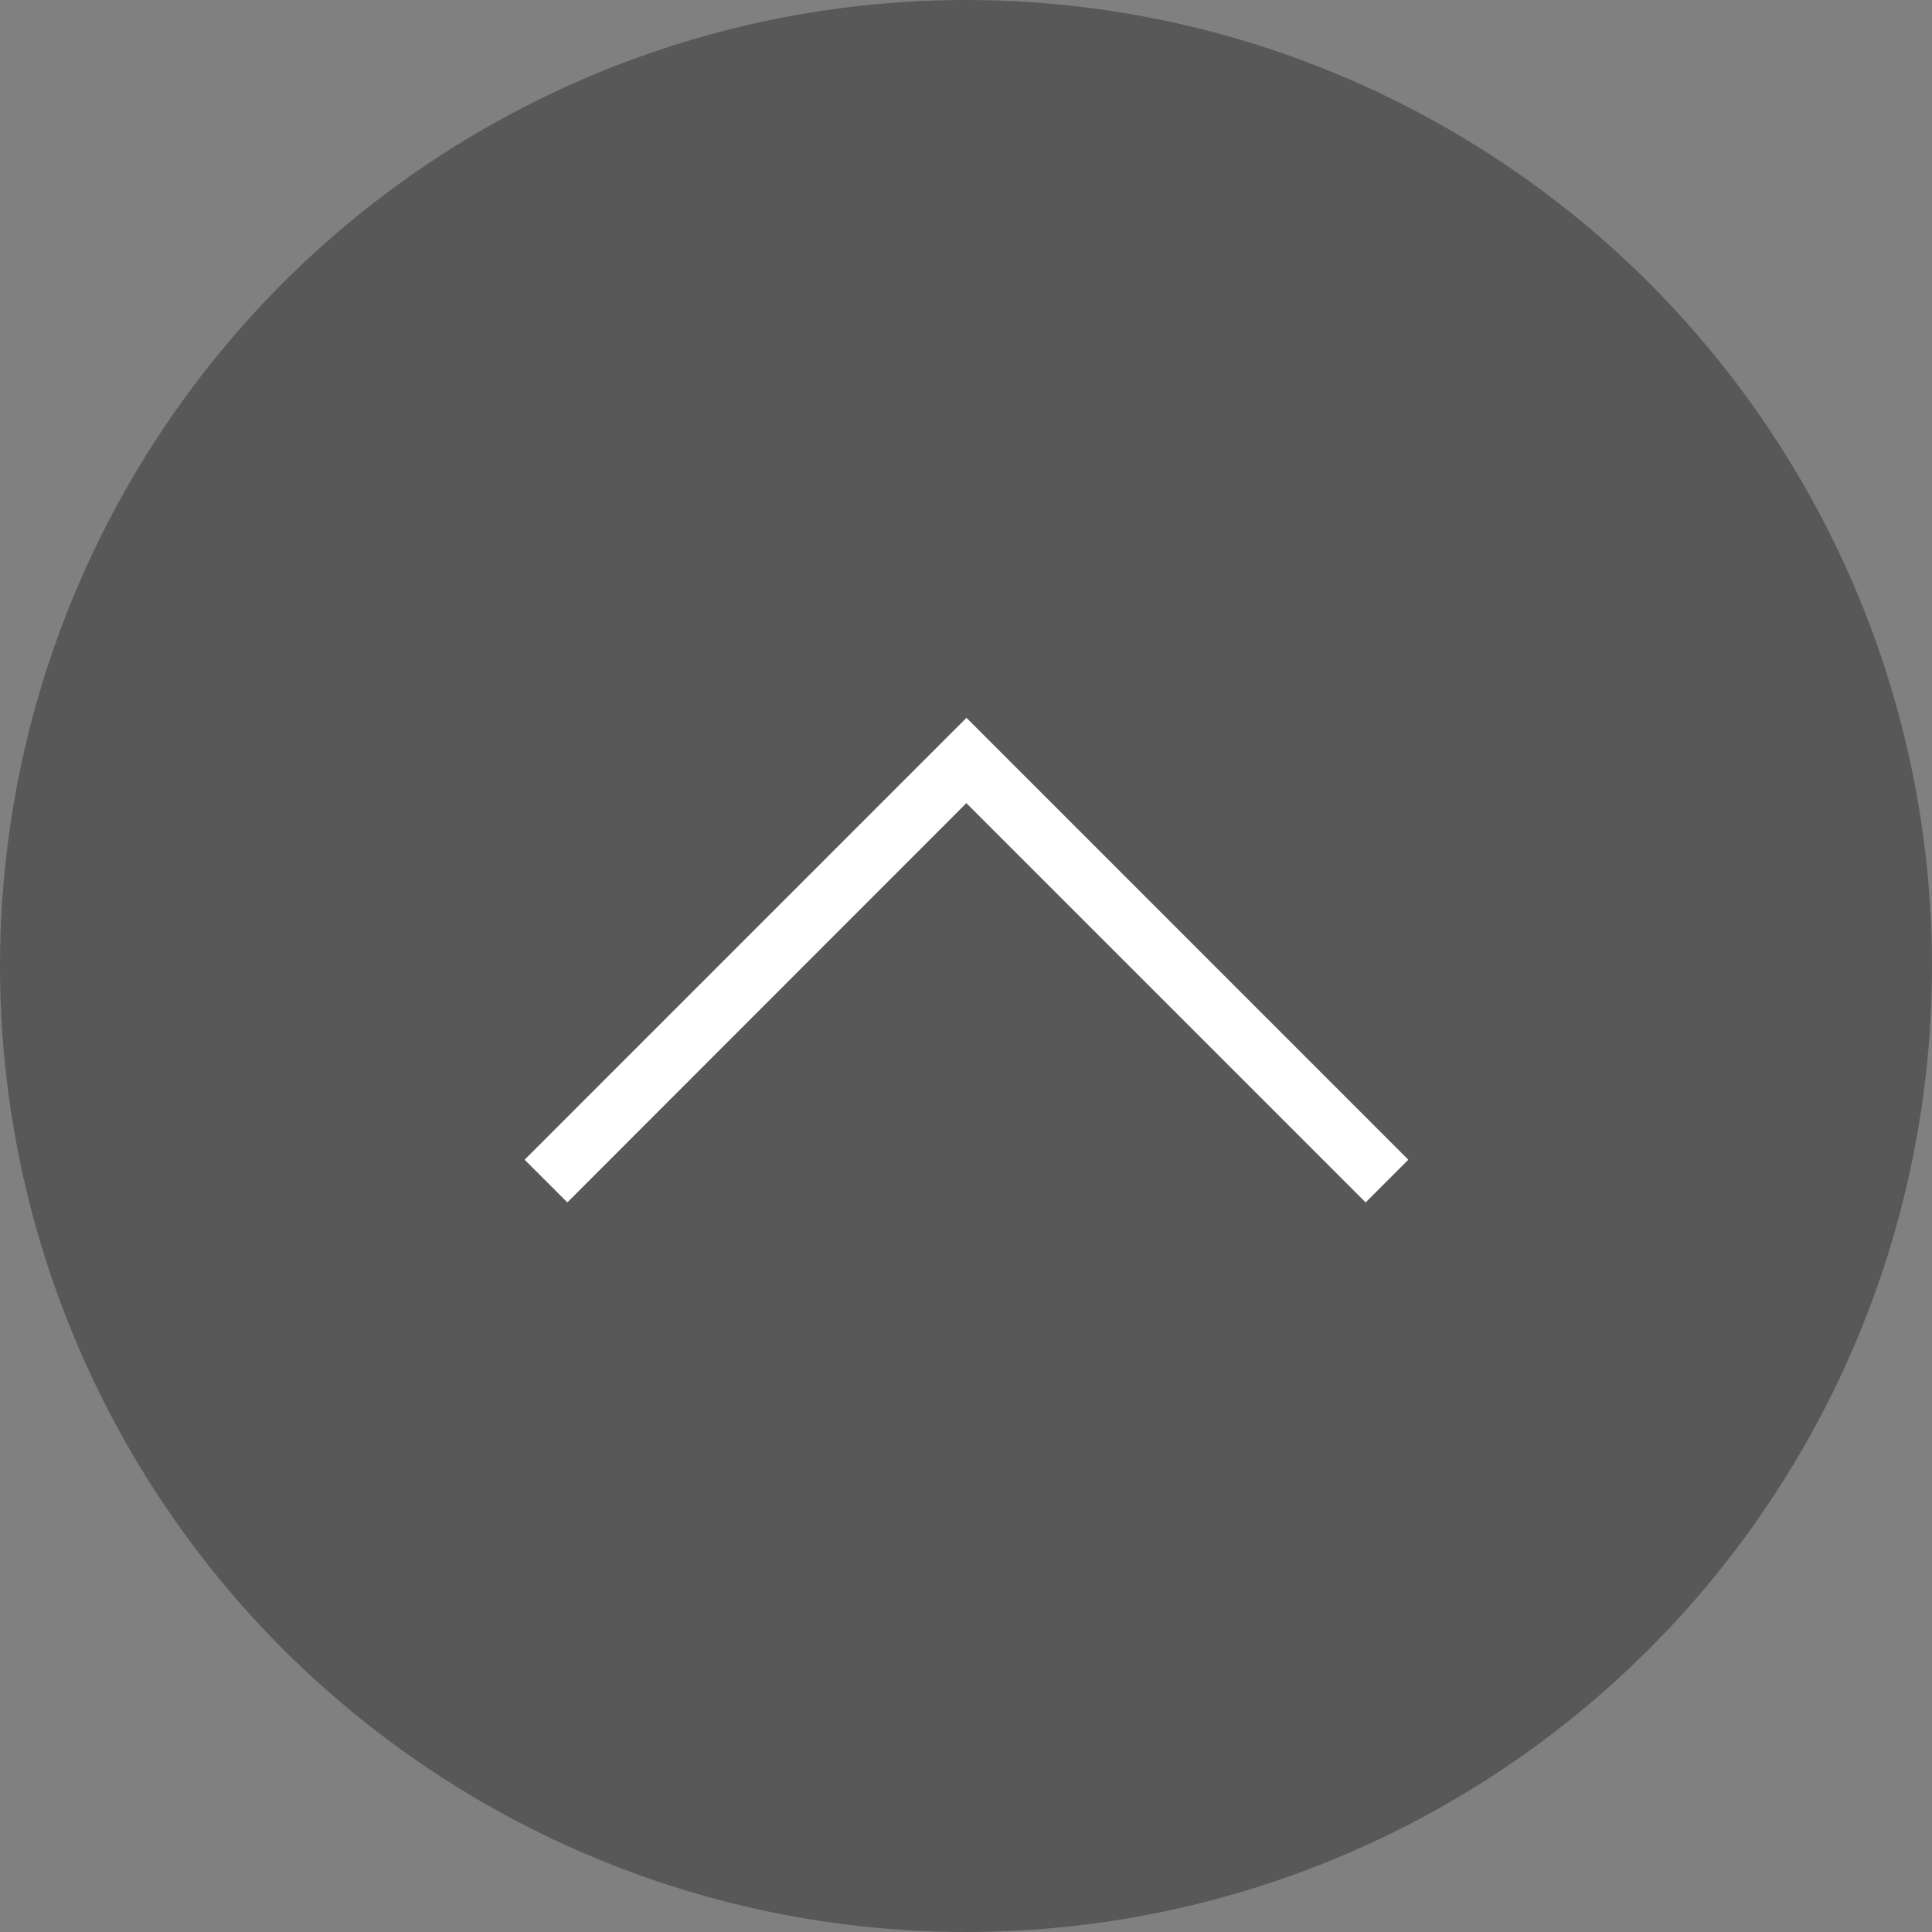
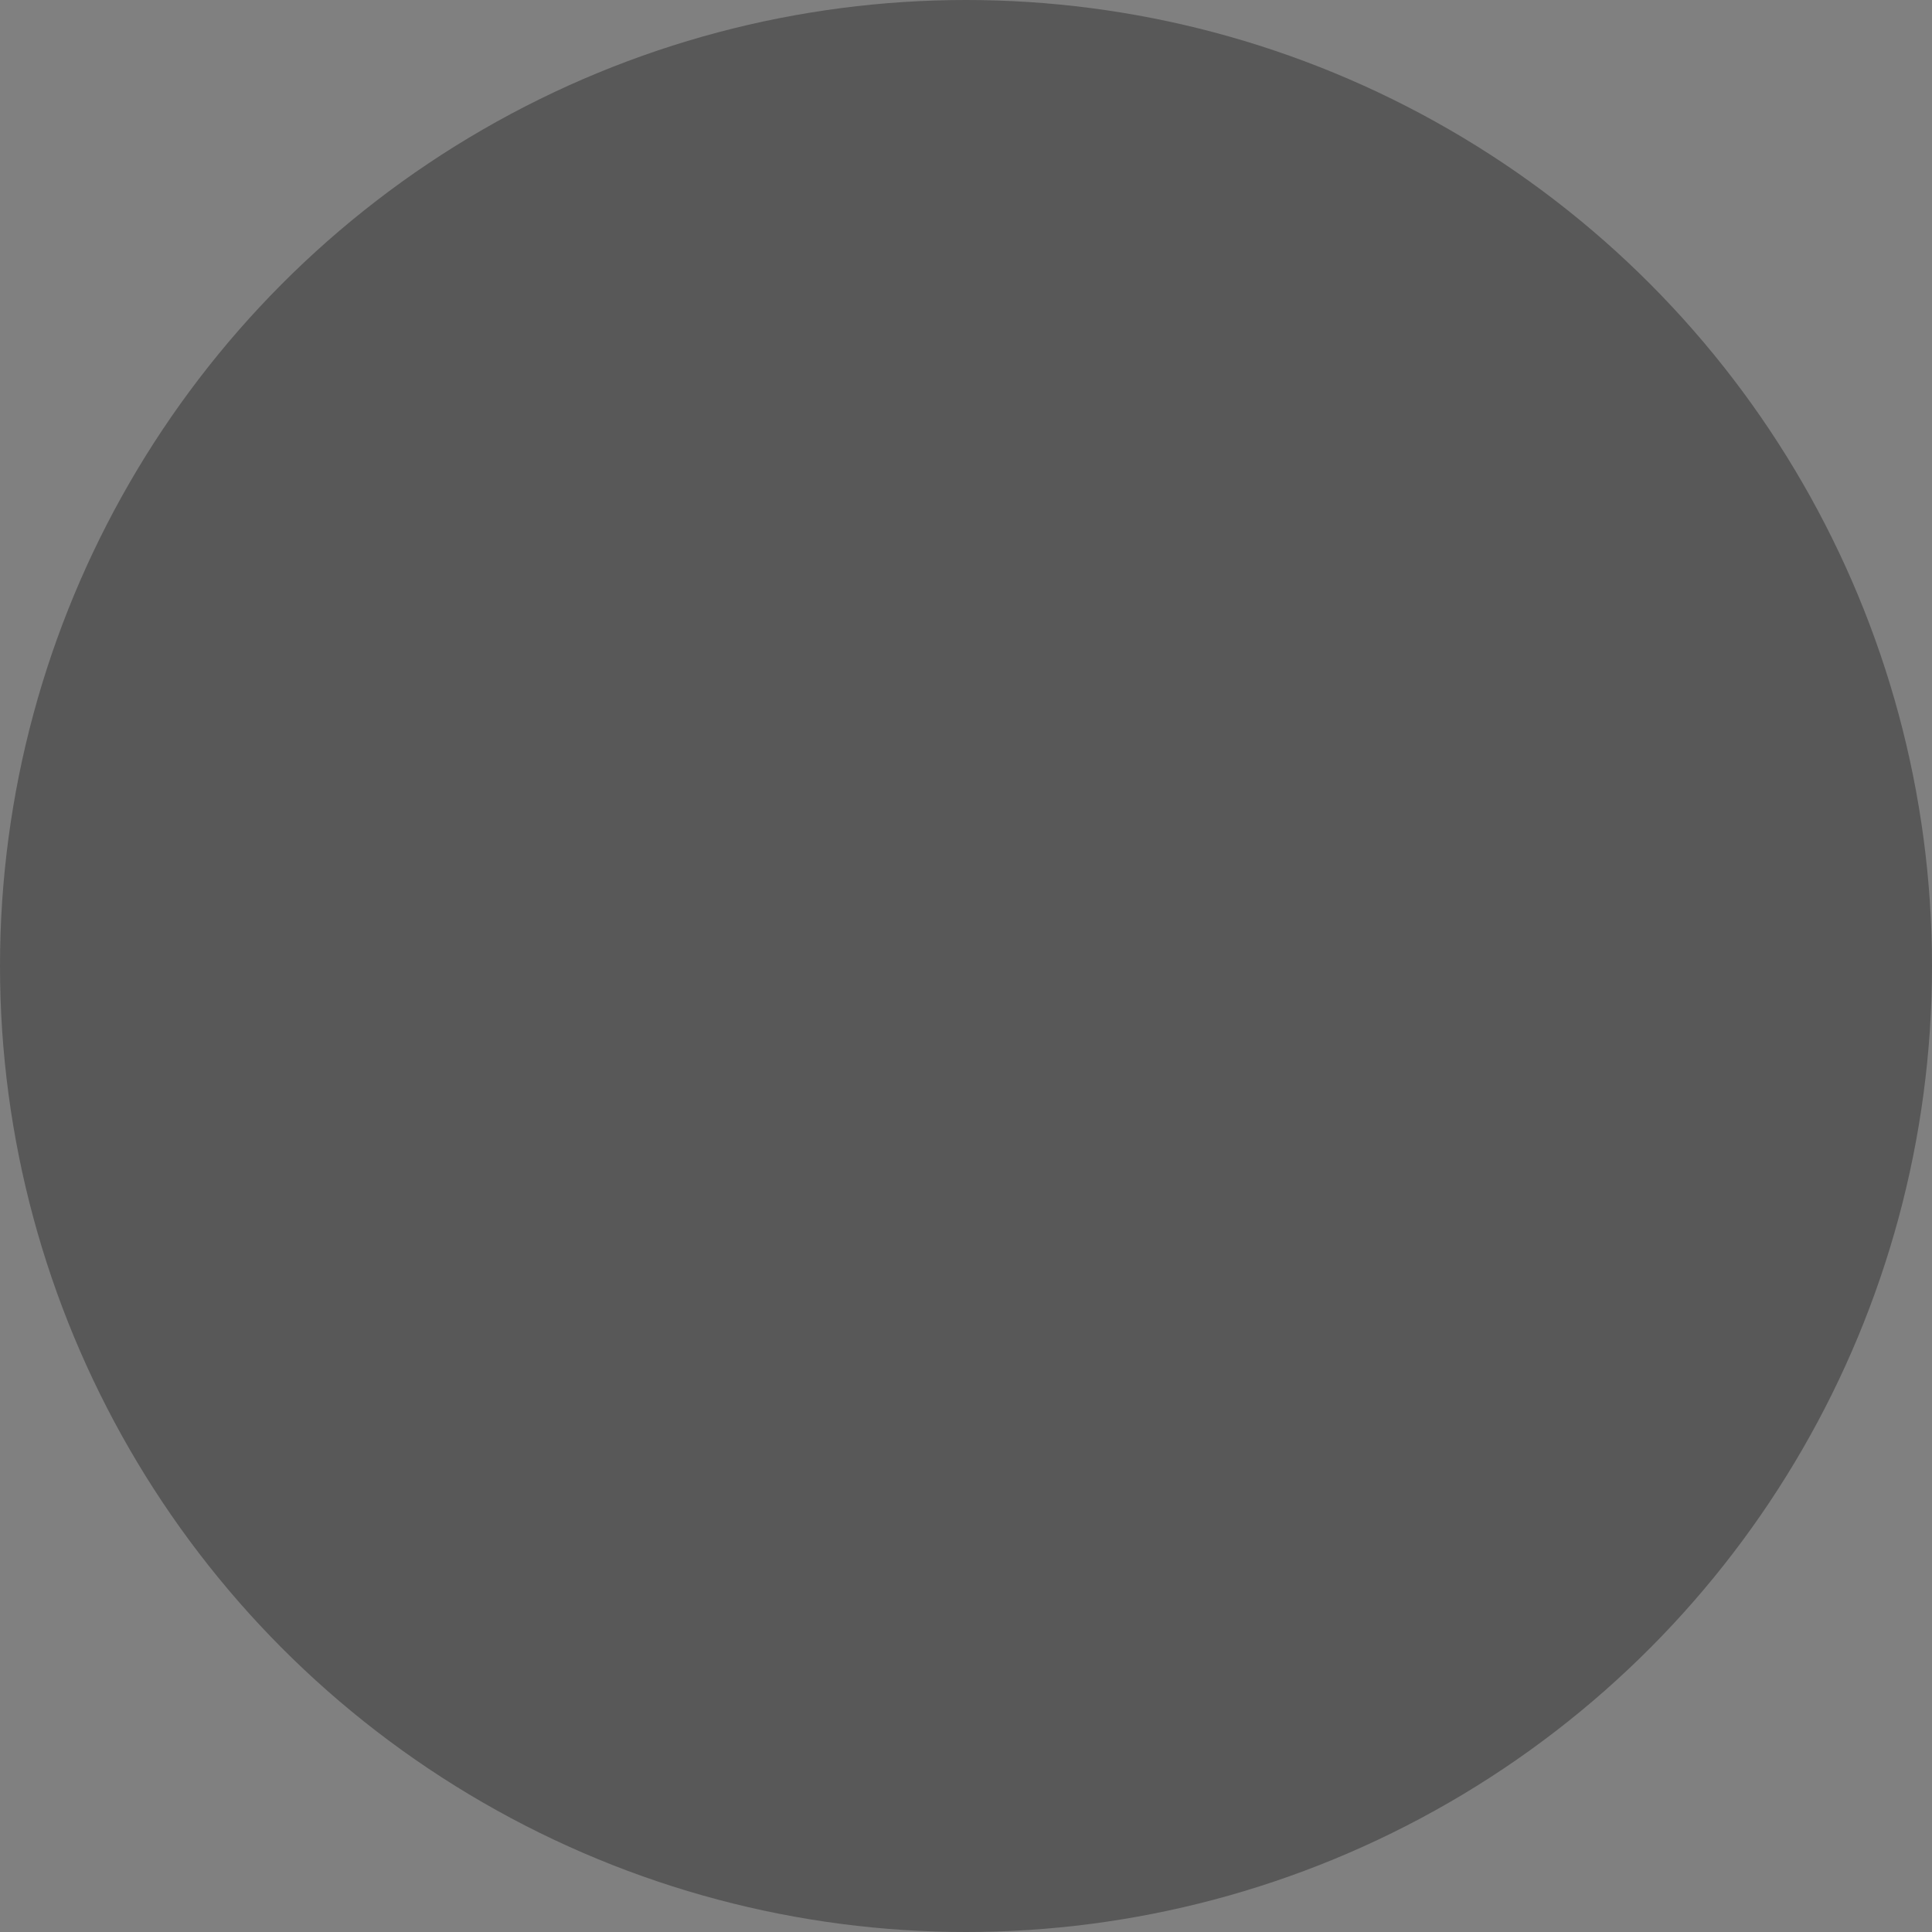
<svg xmlns="http://www.w3.org/2000/svg" width="60" height="60" viewBox="0 0 60 60">
  <rect x="0" y="0" width="60" height="60" fill="#808080" stroke="none" />
  <g id="Group_3713" data-name="Group 3713" transform="translate(-1780 -3021)">
    <g id="Group_3434" data-name="Group 3434" transform="translate(0 -3278)">
      <circle id="Ellipse_124" data-name="Ellipse 124" cx="30" cy="30" r="30" transform="translate(1780 6299)" fill="#585858" />
-       <path id="left-arrow-svgrepo-com" d="M14.146.619,14.765,0,27.781,13.015,14.765,26.03l-.619-.619,12.4-12.4Z" transform="translate(1797 6349.781) rotate(-90)" fill="#fff" stroke="#fff" stroke-width="1" />
    </g>
  </g>
</svg>